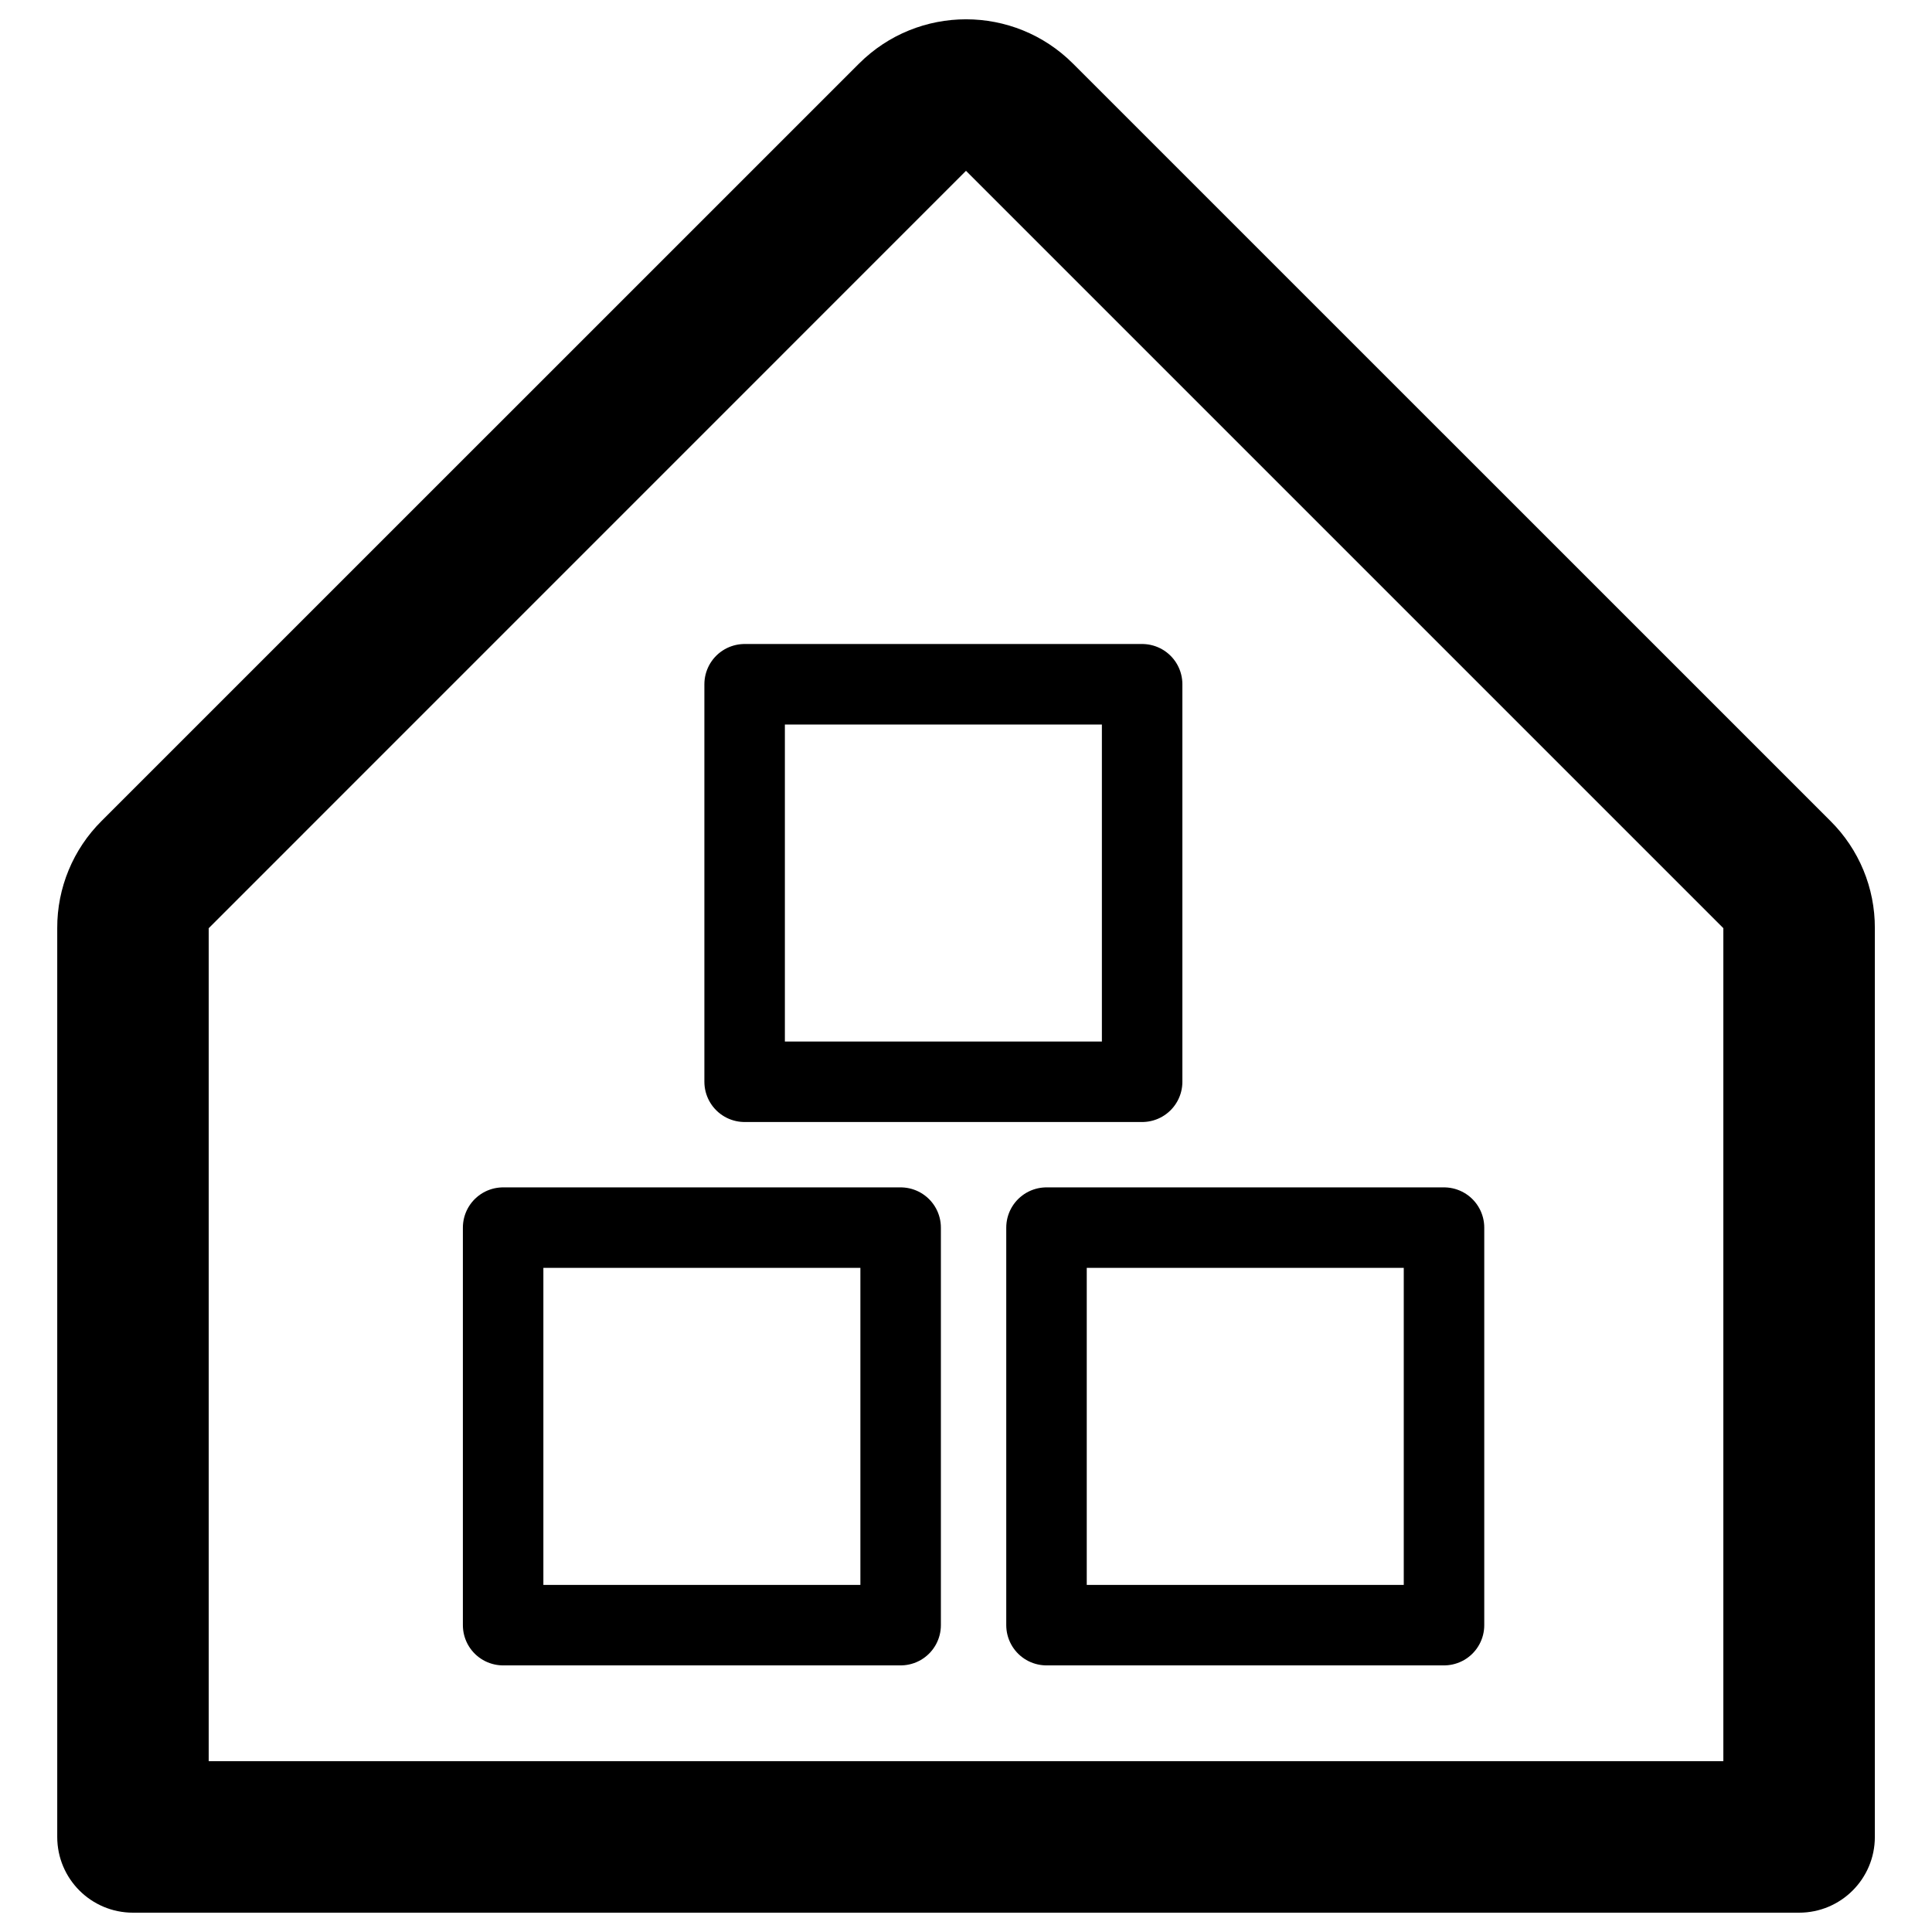
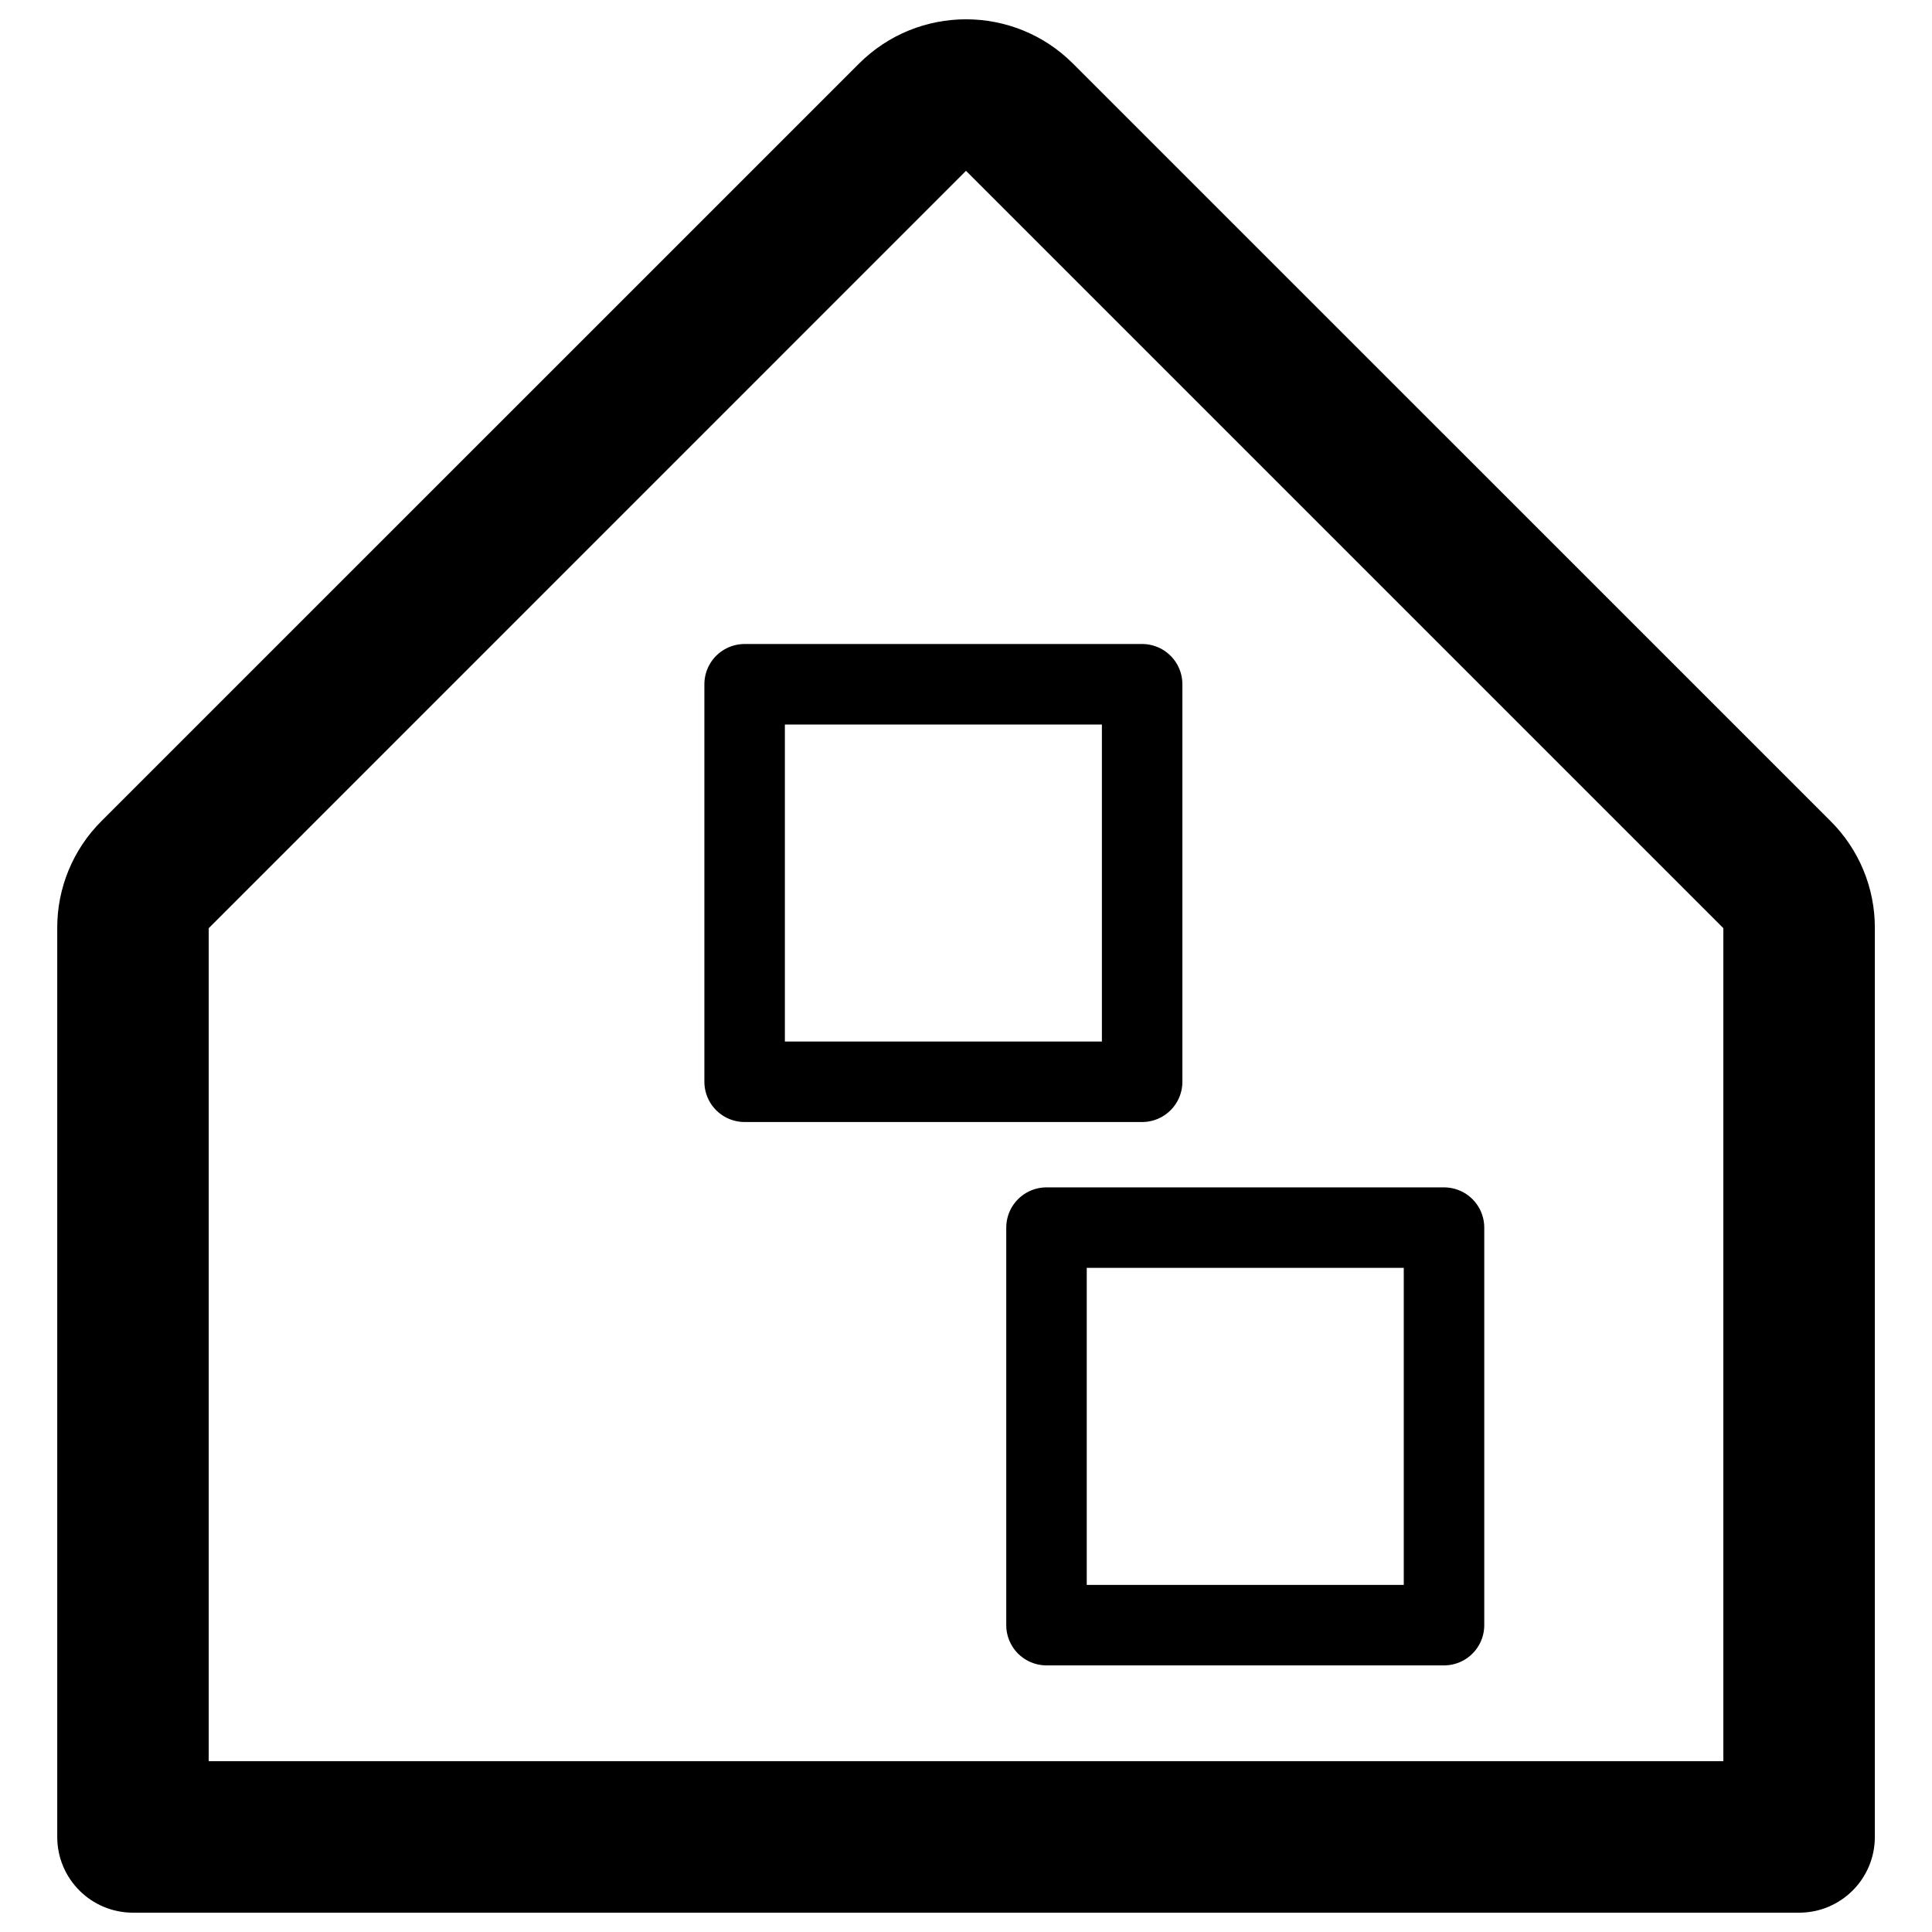
<svg xmlns="http://www.w3.org/2000/svg" fill="none" viewBox="0 0 24 24" height="24" width="24">
  <g clip-path="url(#clip0_6651_3618)">
    <path fill="black" d="M22.738 10.198L13.33 0.791C12.596 0.056 11.405 0.056 10.67 0.791L1.262 10.198C0.908 10.55 0.709 11.03 0.711 11.53V22.819C0.711 23.339 1.132 23.76 1.652 23.76H22.349C22.869 23.76 23.29 23.339 23.29 22.819V11.53C23.292 11.03 23.093 10.55 22.738 10.198ZM21.408 21.878H2.593V11.53L12 2.122L21.408 11.53V21.878Z" />
-     <rect stroke-linejoin="round" stroke="black" height="4.938" width="4.938" y="15.25" x="6.25" />
    <rect stroke-linejoin="round" stroke="black" height="4.938" width="4.938" y="15.25" x="13" />
    <rect stroke-linejoin="round" stroke="black" height="4.938" width="4.938" y="8.5" x="9.25" />
  </g>
  <defs>
    <clipPath id="clip0_6651_3618">
      <rect fill="white" height="24" width="24" />
    </clipPath>
  </defs>
</svg>